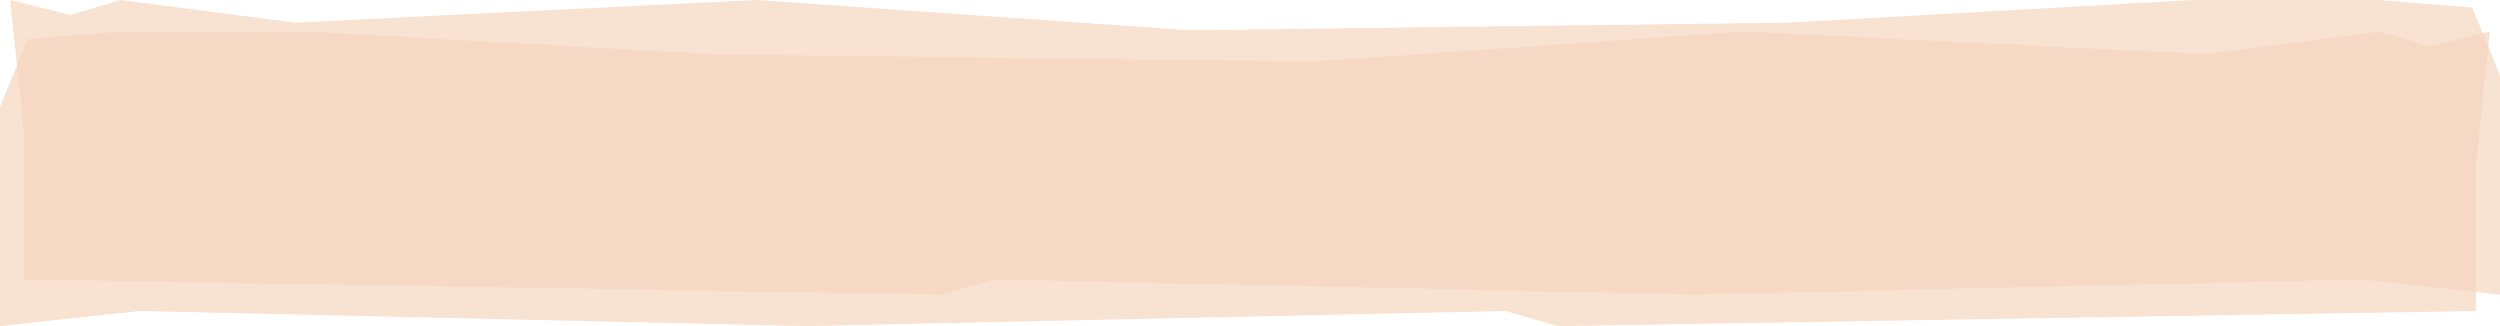
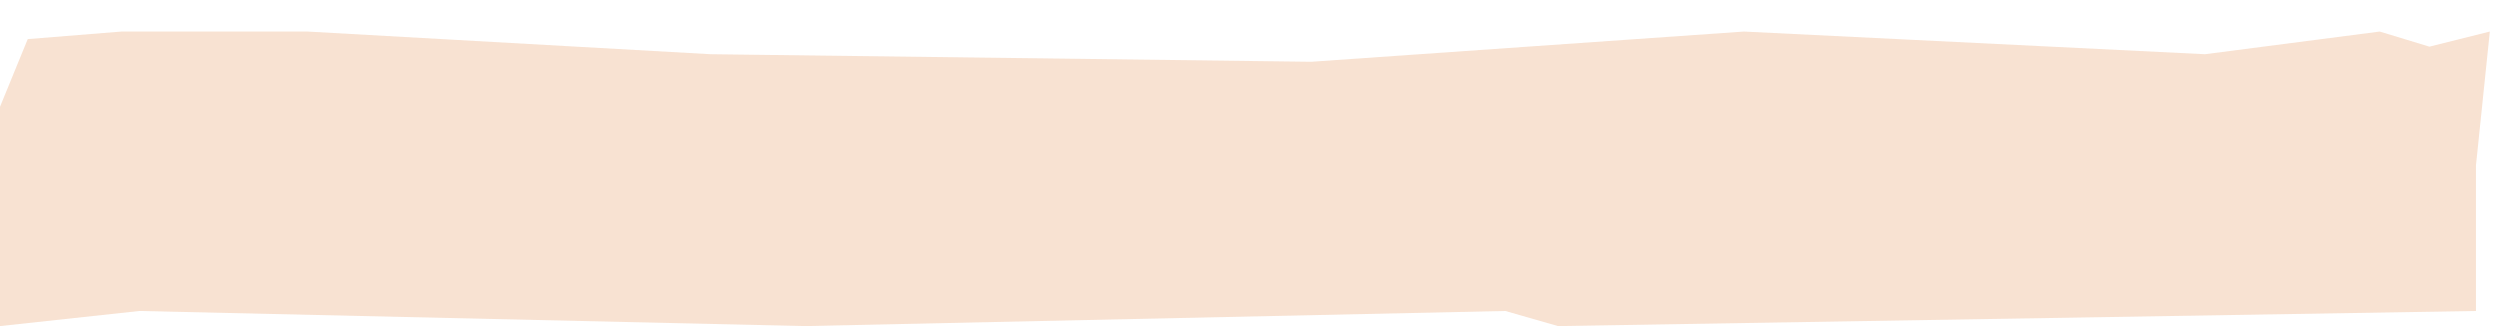
<svg xmlns="http://www.w3.org/2000/svg" width="230" height="30" fill="none" viewBox="0 0 230 30">
-   <path fill="#F5D5BE" fill-rule="evenodd" d="m.935 0 5.559 1.39L11.065 0l16.076 2.084L69.554 0l39.803 2.78 55.255-.696L201.698 0h17.135l8.615.695L230 6.923v20.174l-12.826-1.39-61.23 1.39-64.435-1.39-4.852 1.39-84.446-1.39v-13.38L.935 0Z" clip-rule="evenodd" opacity=".698" />
  <path fill="#F5D5BE" fill-rule="evenodd" d="m229.065 2.903-5.559 1.39-4.571-1.39-16.076 2.085-42.413-2.085-39.803 2.78-55.255-.695-37.086-2.085H11.167l-8.615.695L0 9.826V30l12.826-1.39L74.055 30l64.435-1.39 4.851 1.39 84.447-1.39V15.23l1.276-12.327Z" clip-rule="evenodd" opacity=".698" />
</svg>